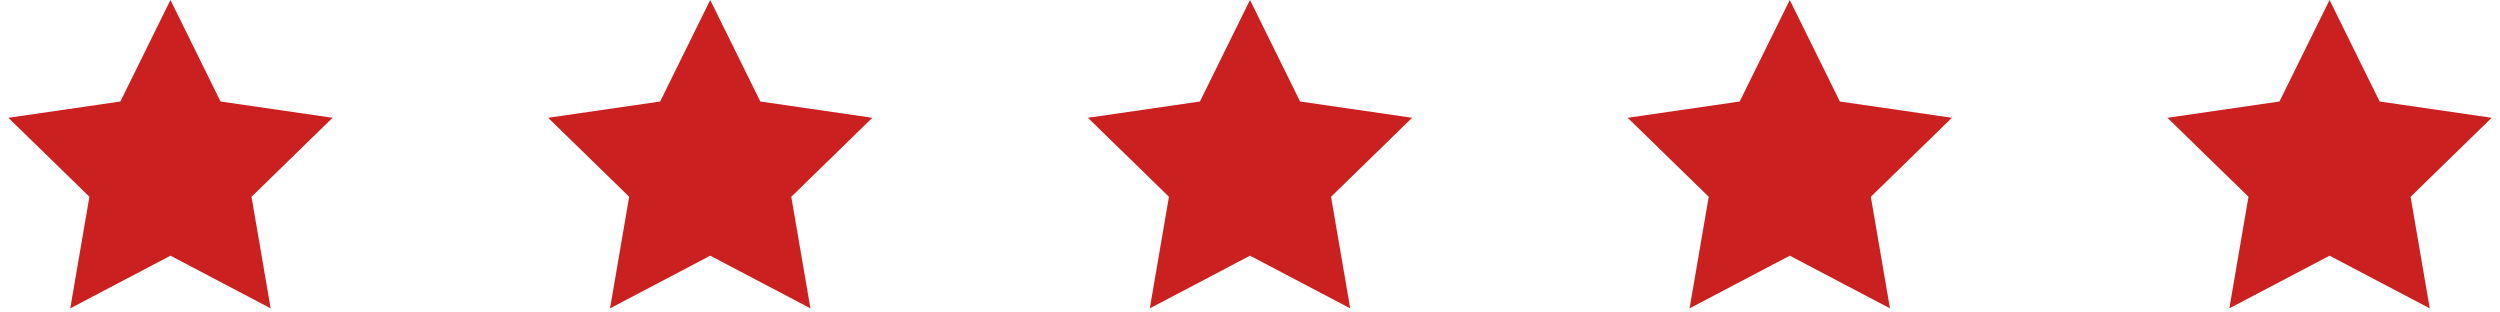
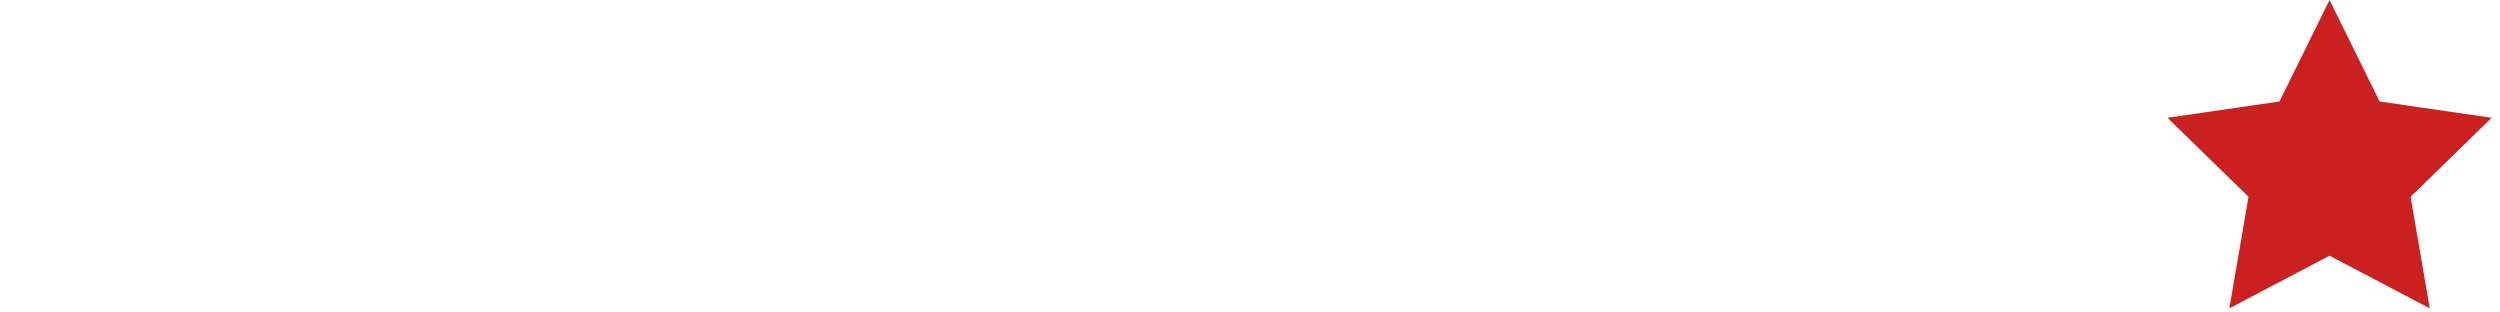
<svg xmlns="http://www.w3.org/2000/svg" width="88px" height="11px" viewBox="0 0 88 11" version="1.1">
  <title>Stars Testimonials</title>
  <desc>Created with Sketch.</desc>
  <g id="Page-1" stroke="none" stroke-width="1" fill="none" fill-rule="evenodd">
    <g id="All-Americanny-Homepage" transform="translate(-432, -7121)" fill="#CB2020">
      <g id="Stars-Testimonials" transform="translate(432, 7121)">
        <polygon id="Star-Copy" transform="translate(82, 6) scale(-1, 1) translate(-82, -6) " points="82 9 78.473 10.854 79.147 6.927 76.294 4.146 80.237 3.573 82 0 83.763 3.573 87.706 4.146 84.853 6.927 85.527 10.854" />
-         <polygon id="Star-Copy-14" transform="translate(63, 6) scale(-1, 1) translate(-63, -6) " points="63 9 59.473 10.854 60.147 6.927 57.294 4.146 61.237 3.573 63 0 64.763 3.573 68.706 4.146 65.853 6.927 66.527 10.854" />
-         <polygon id="Star-Copy-16" transform="translate(25, 6) scale(-1, 1) translate(-25, -6) " points="25 9 21.473 10.854 22.147 6.927 19.294 4.146 23.237 3.573 25 0 26.763 3.573 30.706 4.146 27.853 6.927 28.527 10.854" />
-         <polygon id="Star-Copy-15" transform="translate(44, 6) scale(-1, 1) translate(-44, -6) " points="44 9 40.473 10.854 41.147 6.927 38.294 4.146 42.237 3.573 44 0 45.763 3.573 49.706 4.146 46.853 6.927 47.527 10.854" />
-         <polygon id="Star-Copy-17" transform="translate(6, 6) scale(-1, 1) translate(-6, -6) " points="6 9 2.473 10.854 3.147 6.927 0.294 4.146 4.237 3.573 6 0 7.763 3.573 11.706 4.146 8.853 6.927 9.527 10.854" />
      </g>
    </g>
  </g>
</svg>